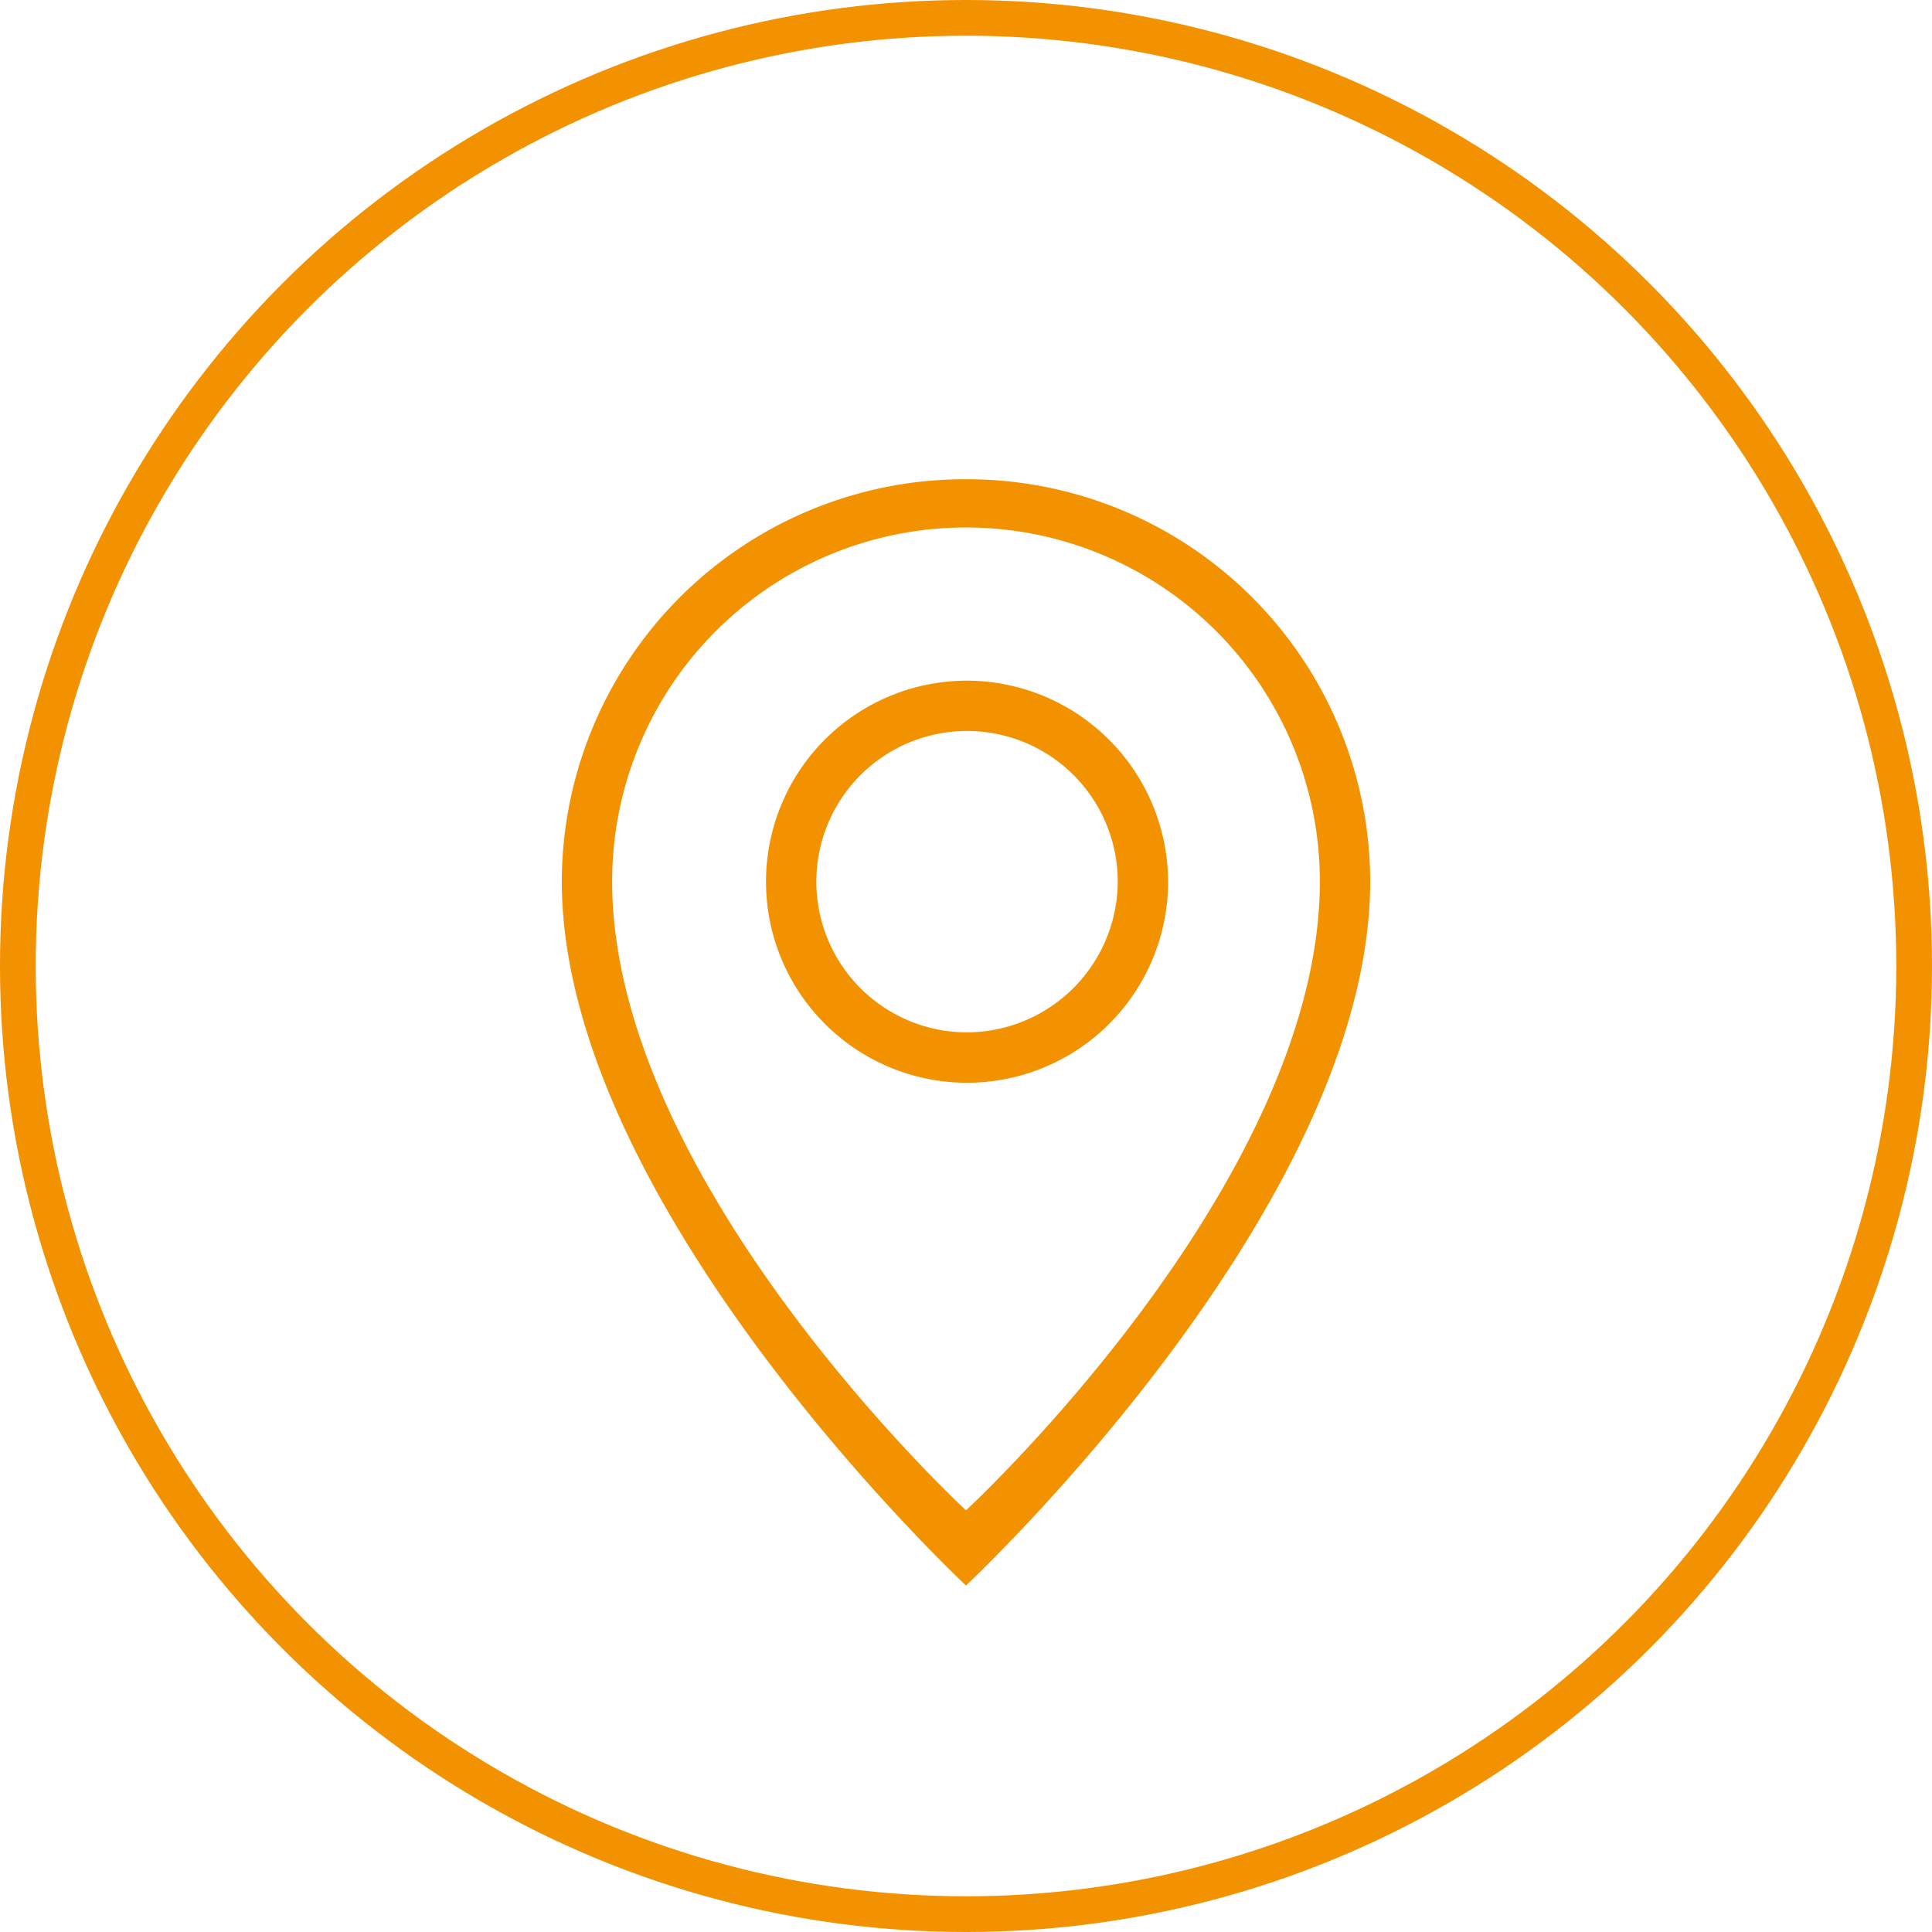
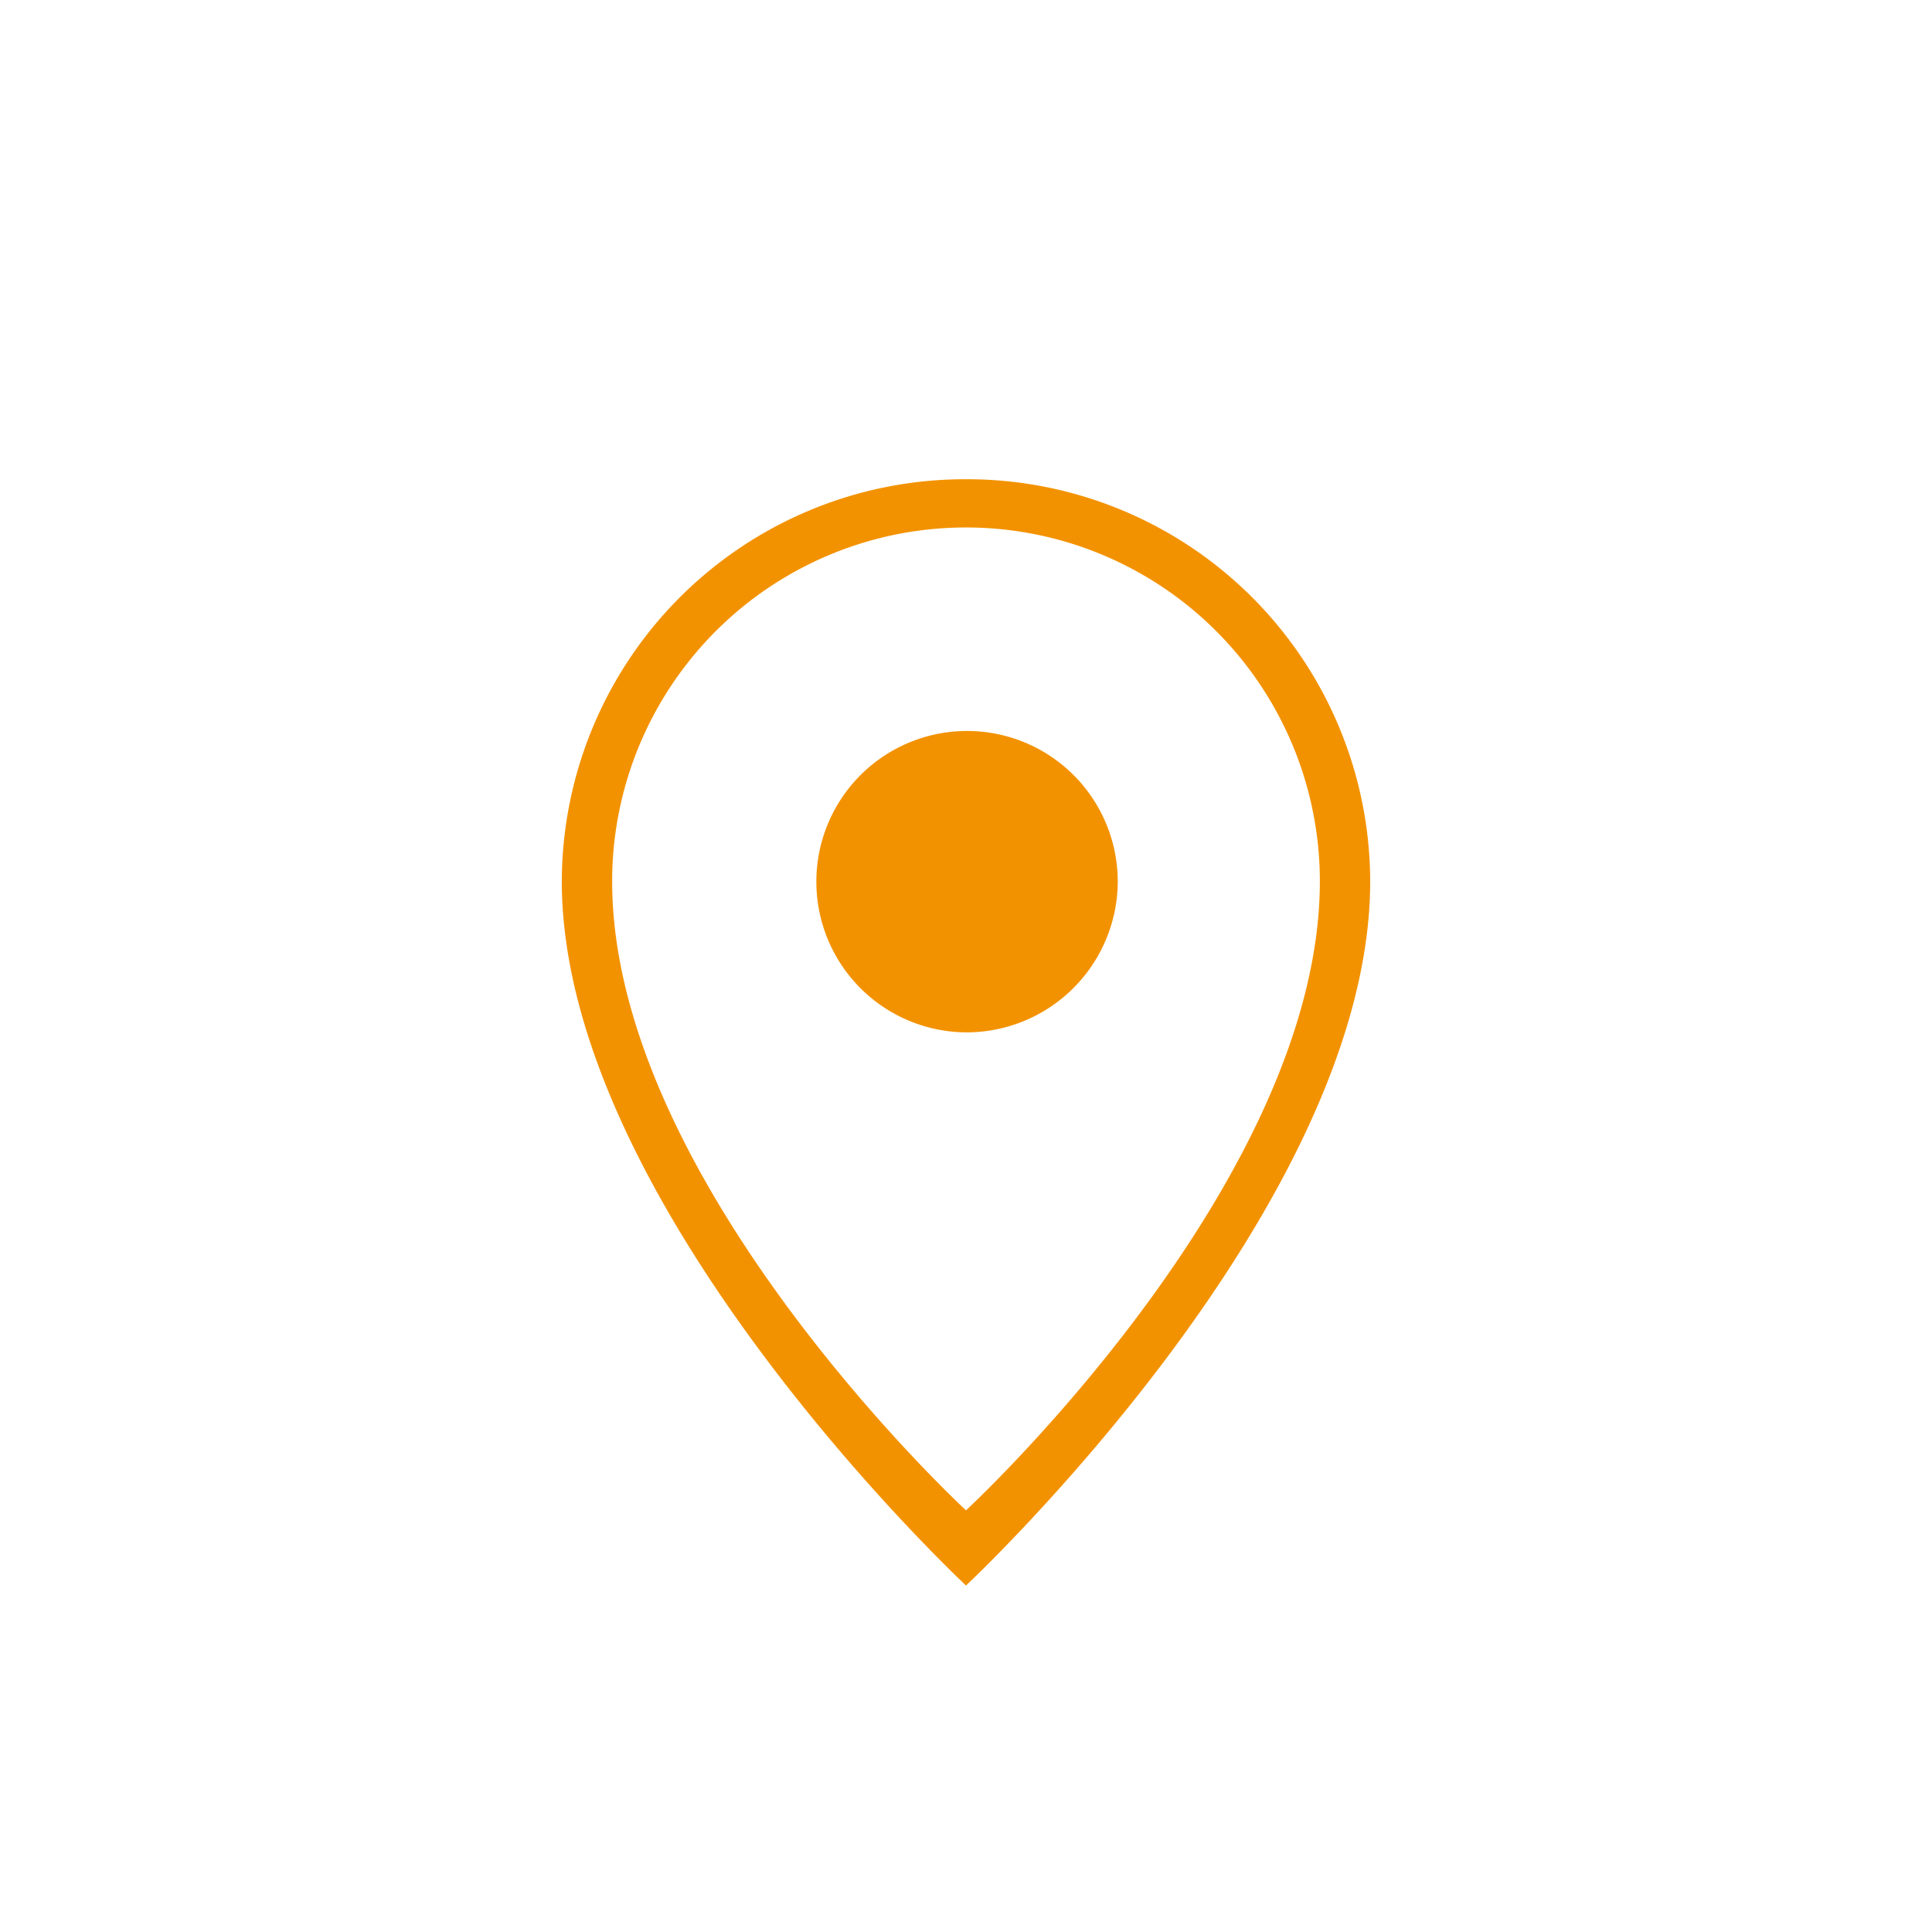
<svg xmlns="http://www.w3.org/2000/svg" width="118.922" height="118.923" viewBox="0 0 118.922 118.923">
  <g id="Icon-Location" transform="translate(-900.539 -8951.187)">
-     <circle id="Ellipse_11" data-name="Ellipse 11" cx="58.362" cy="58.362" r="58.362" transform="translate(901.638 8952.286)" fill="none" stroke="#f39200" stroke-miterlimit="10" stroke-width="2.199" />
-     <path id="Path_1611" data-name="Path 1611" d="M960,8980.686a24.814,24.814,0,0,0-24.88,24.75c0,20.122,24.88,43.345,24.88,43.345s24.88-23.223,24.88-43.345a24.814,24.814,0,0,0-24.88-24.75m0,63.468s-21.781-20.122-21.781-38.718a21.781,21.781,0,0,1,43.562,0c0,18.6-21.781,38.718-21.781,38.718m0-51.07a12.375,12.375,0,1,0,12.44,12.353A12.416,12.416,0,0,0,960,8993.083m0,21.65a9.276,9.276,0,1,1,9.341-9.3,9.315,9.315,0,0,1-9.341,9.3" fill="#f39200" fill-rule="evenodd" />
+     <path id="Path_1611" data-name="Path 1611" d="M960,8980.686a24.814,24.814,0,0,0-24.88,24.75c0,20.122,24.88,43.345,24.88,43.345s24.88-23.223,24.88-43.345a24.814,24.814,0,0,0-24.88-24.75m0,63.468s-21.781-20.122-21.781-38.718a21.781,21.781,0,0,1,43.562,0c0,18.6-21.781,38.718-21.781,38.718m0-51.07A12.416,12.416,0,0,0,960,8993.083m0,21.65a9.276,9.276,0,1,1,9.341-9.3,9.315,9.315,0,0,1-9.341,9.3" fill="#f39200" fill-rule="evenodd" />
  </g>
</svg>